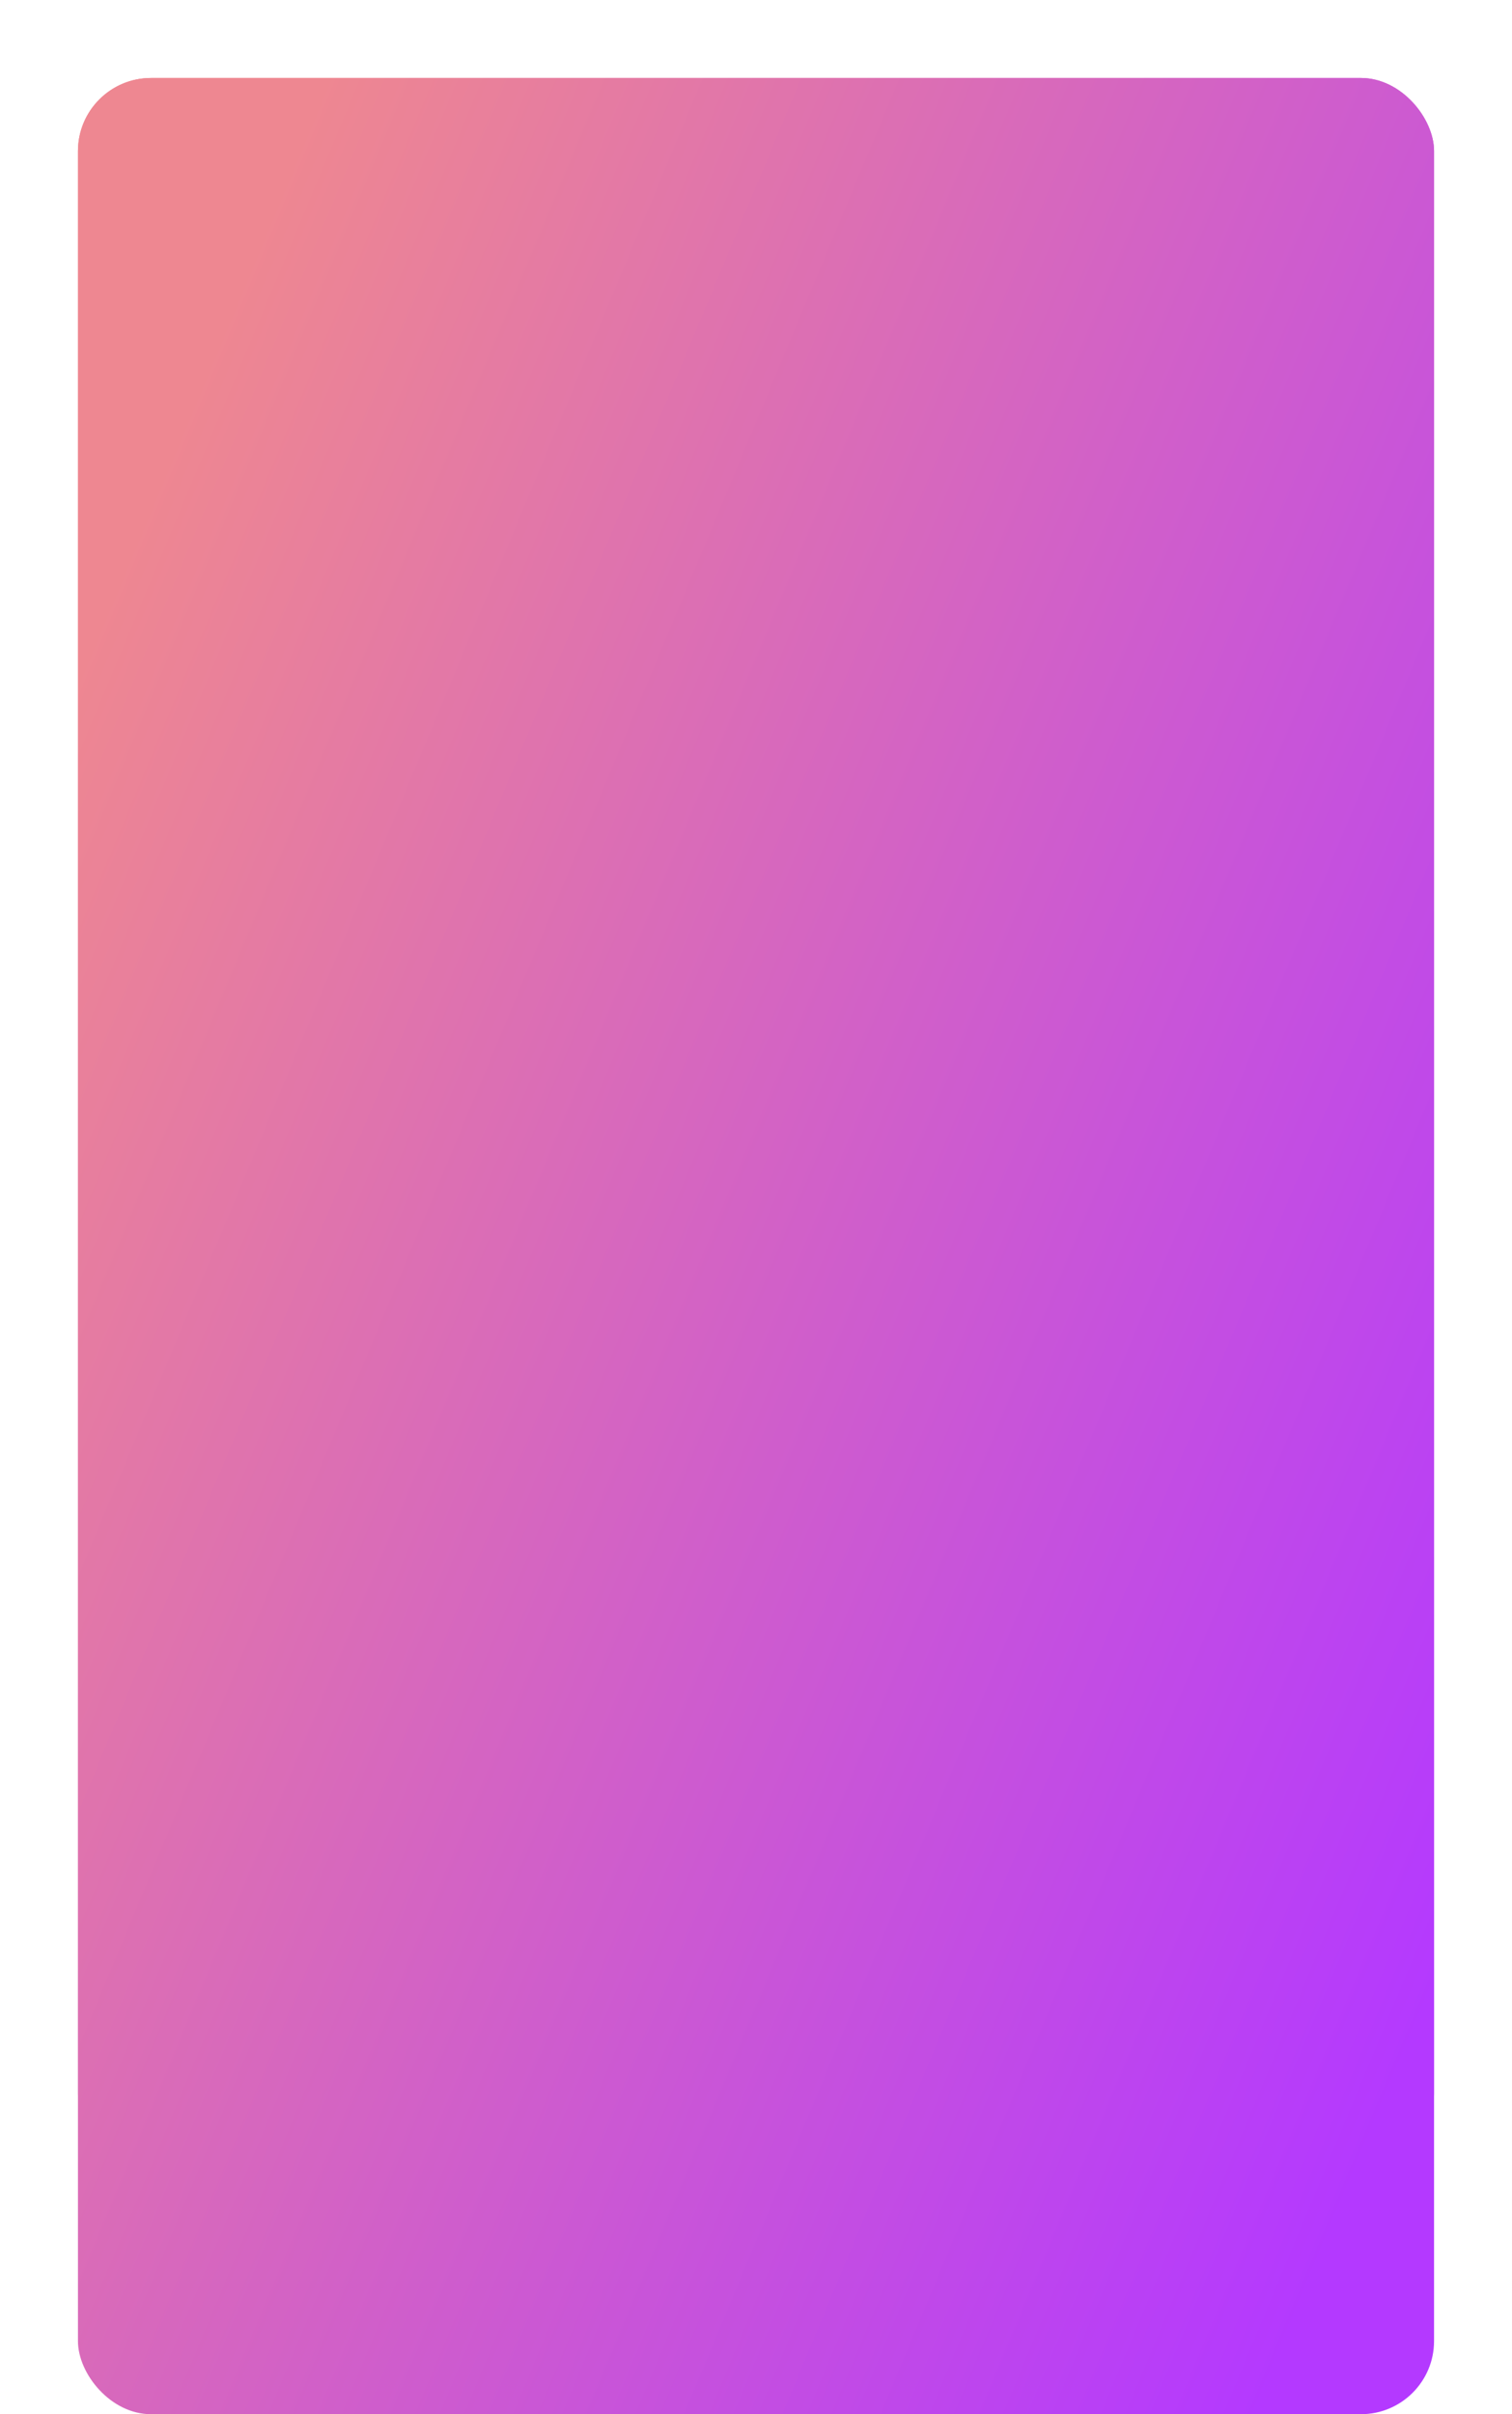
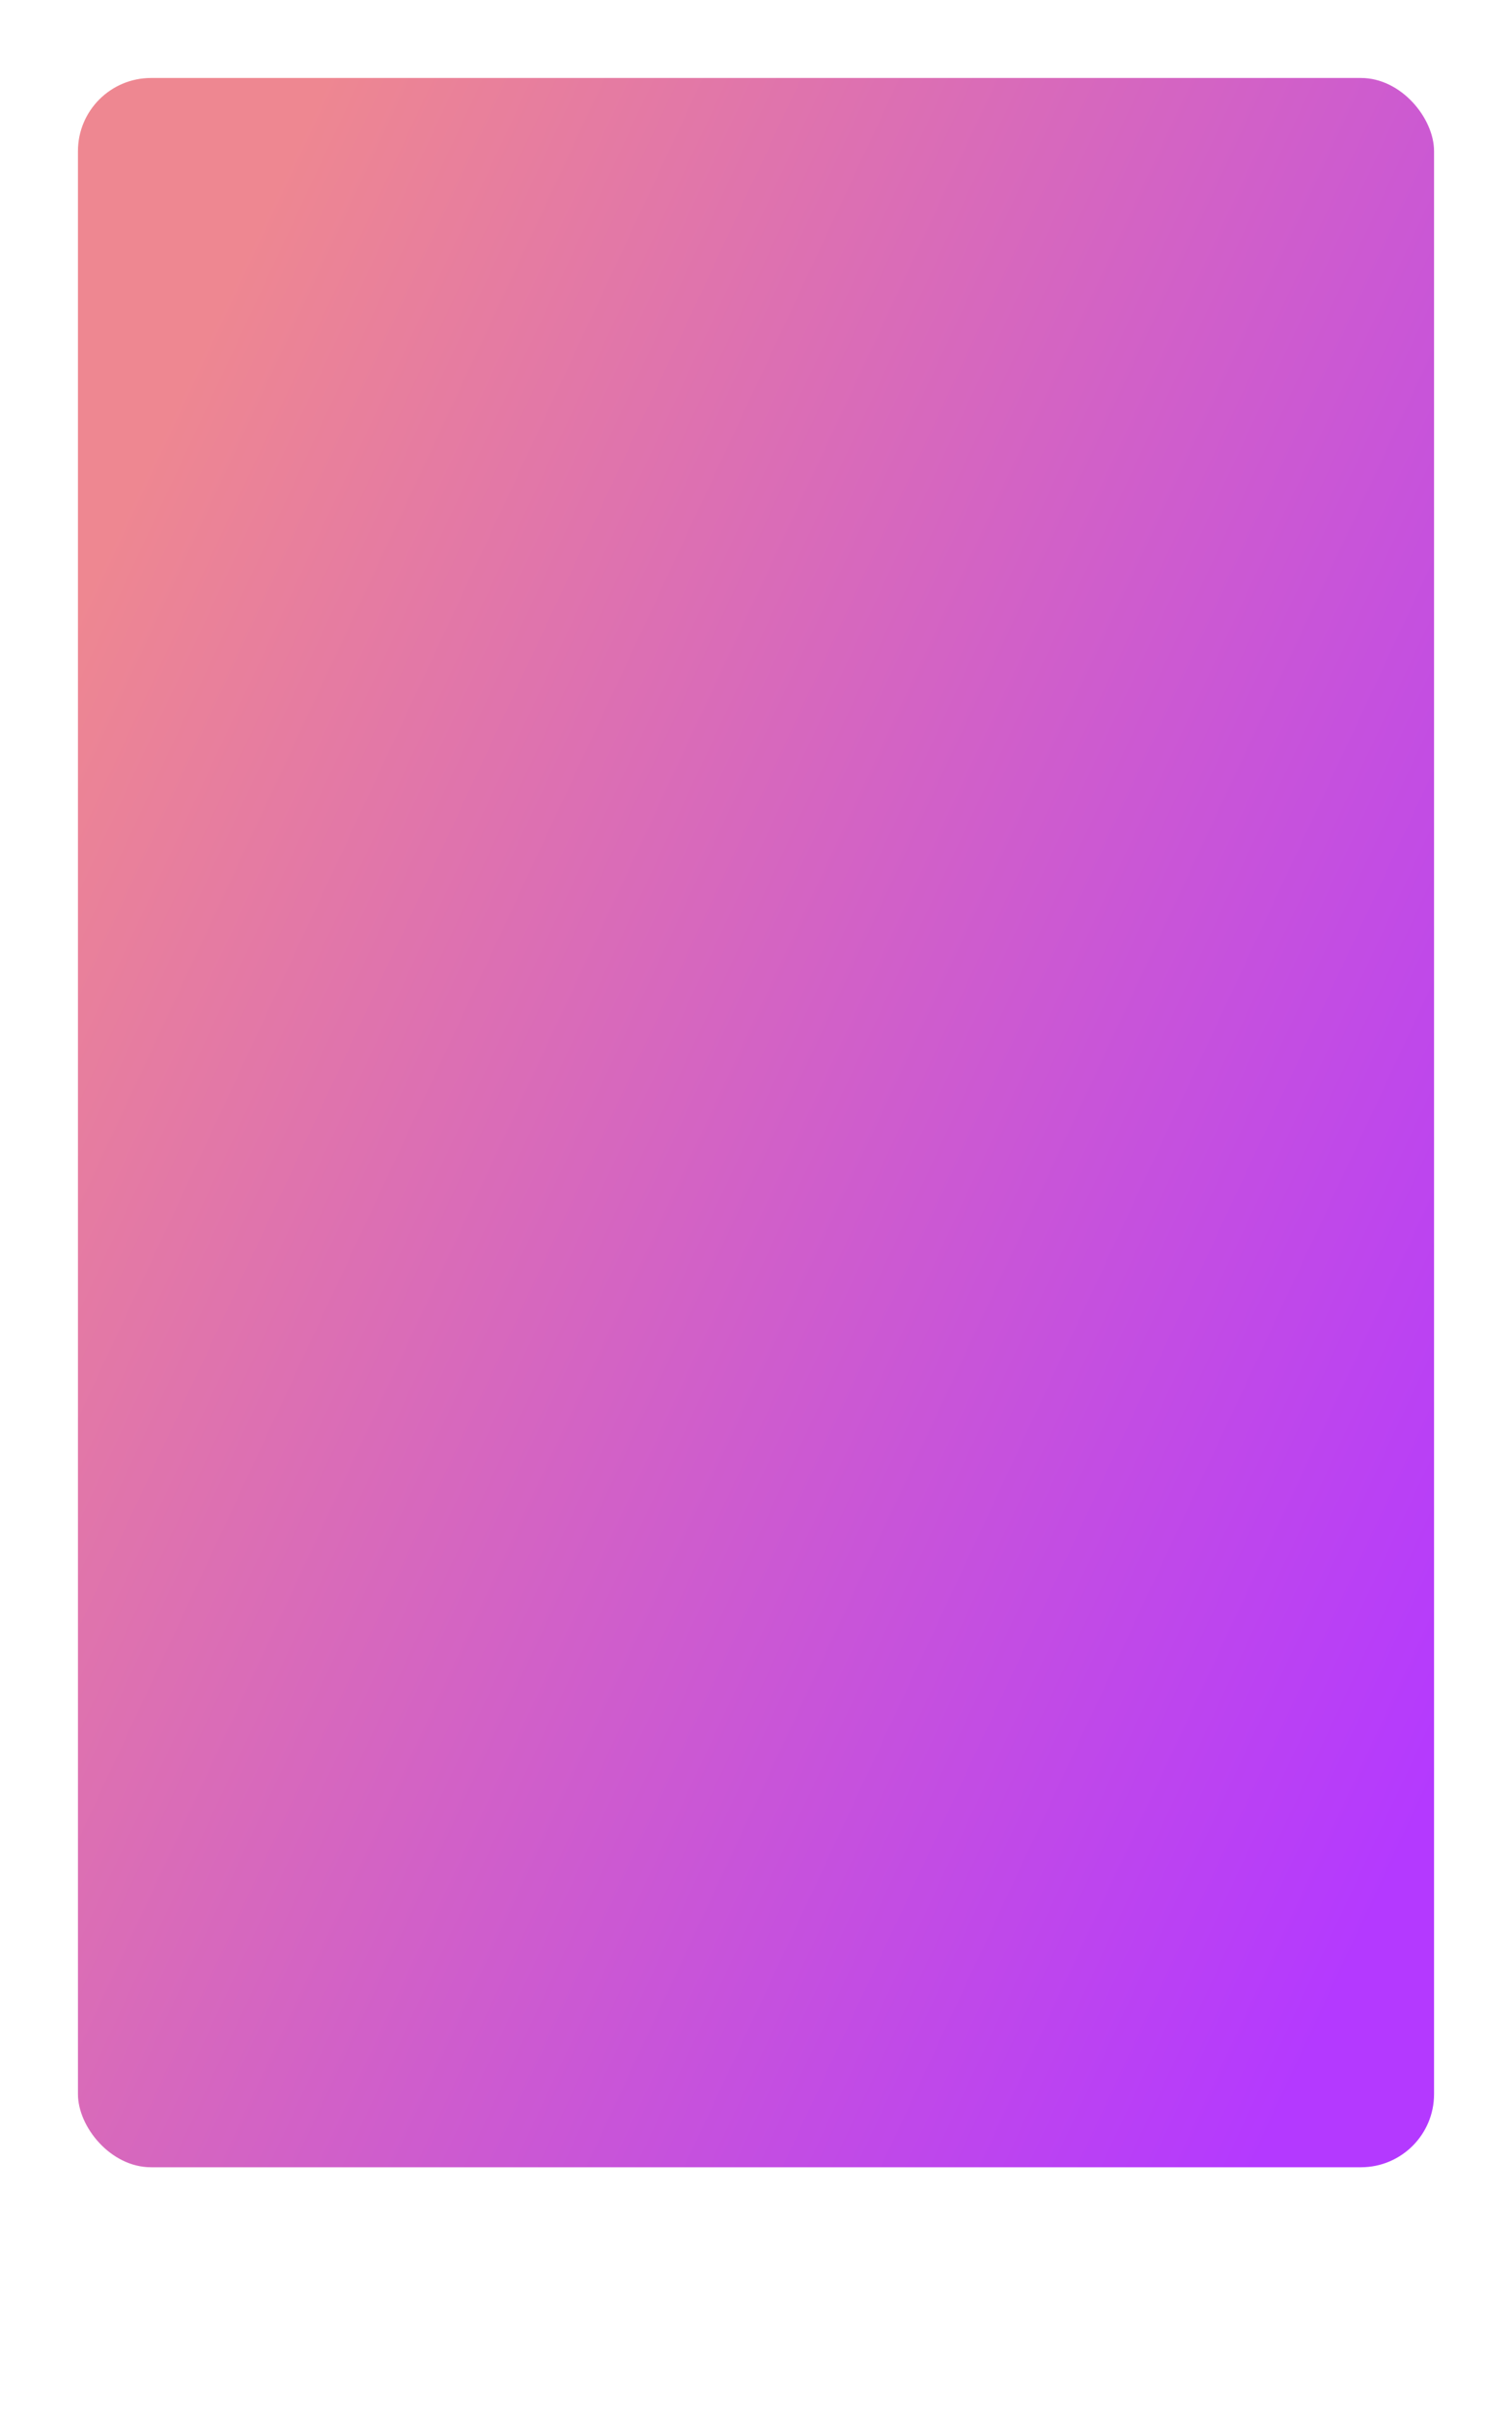
<svg xmlns="http://www.w3.org/2000/svg" width="931" height="1486" viewBox="0 0 931 1486" fill="none">
  <g filter="url(#filter0_f_29_410)">
    <rect x="48" y="48" width="835" height="1286" rx="45" fill="url(#paint0_linear_29_410)" />
  </g>
-   <rect x="48" y="48" width="835" height="1438" rx="45" fill="url(#paint1_linear_29_410)" />
  <defs>
    <filter id="filter0_f_29_410" x="0" y="0" width="931" height="1382" filterUnits="userSpaceOnUse" color-interpolation-filters="sRGB">
      <feFlood flood-opacity="0" result="BackgroundImageFix" />
      <feBlend mode="normal" in="SourceGraphic" in2="BackgroundImageFix" result="shape" />
      <feGaussianBlur stdDeviation="24" result="effect1_foregroundBlur_29_410" />
    </filter>
    <linearGradient id="paint0_linear_29_410" x1="48" y1="372.45" x2="1014.03" y2="822.967" gradientUnits="userSpaceOnUse">
      <stop stop-color="#EE8791" />
      <stop offset="1" stop-color="#B439FF" />
    </linearGradient>
    <linearGradient id="paint1_linear_29_410" x1="48" y1="410.798" x2="1049.87" y2="828.641" gradientUnits="userSpaceOnUse">
      <stop stop-color="#EE8791" />
      <stop offset="1" stop-color="#B439FF" />
    </linearGradient>
  </defs>
</svg>